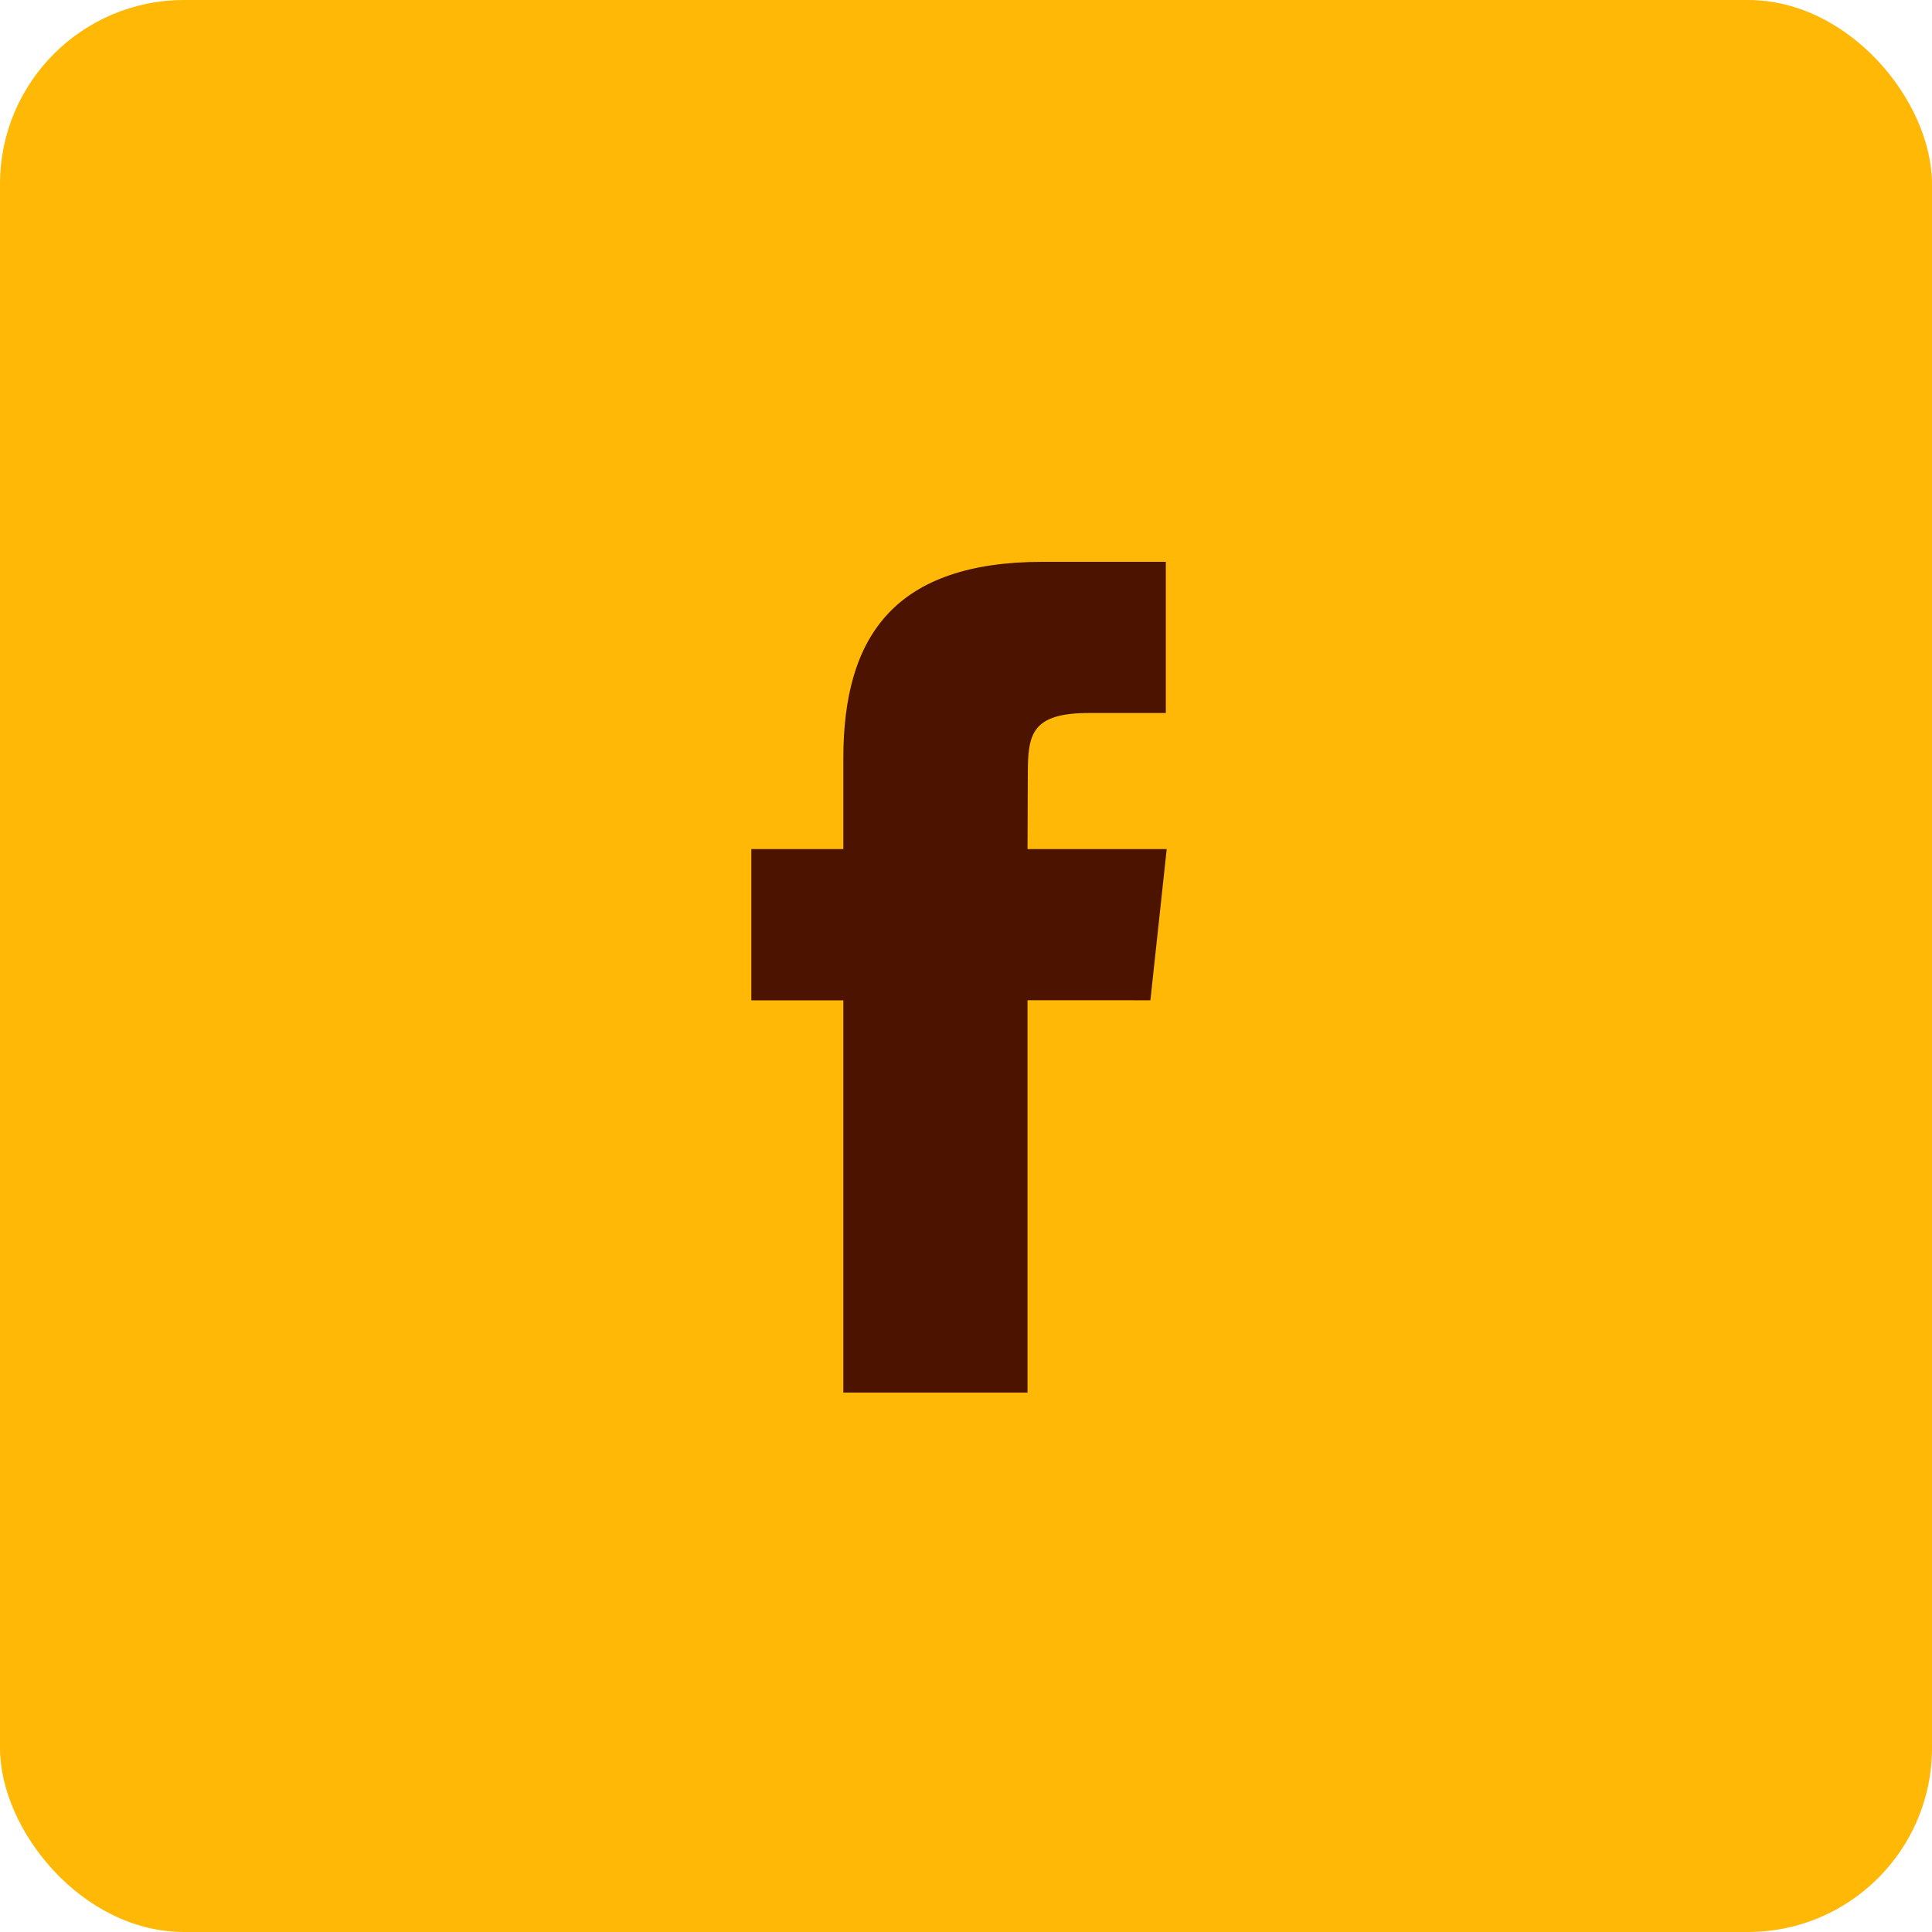
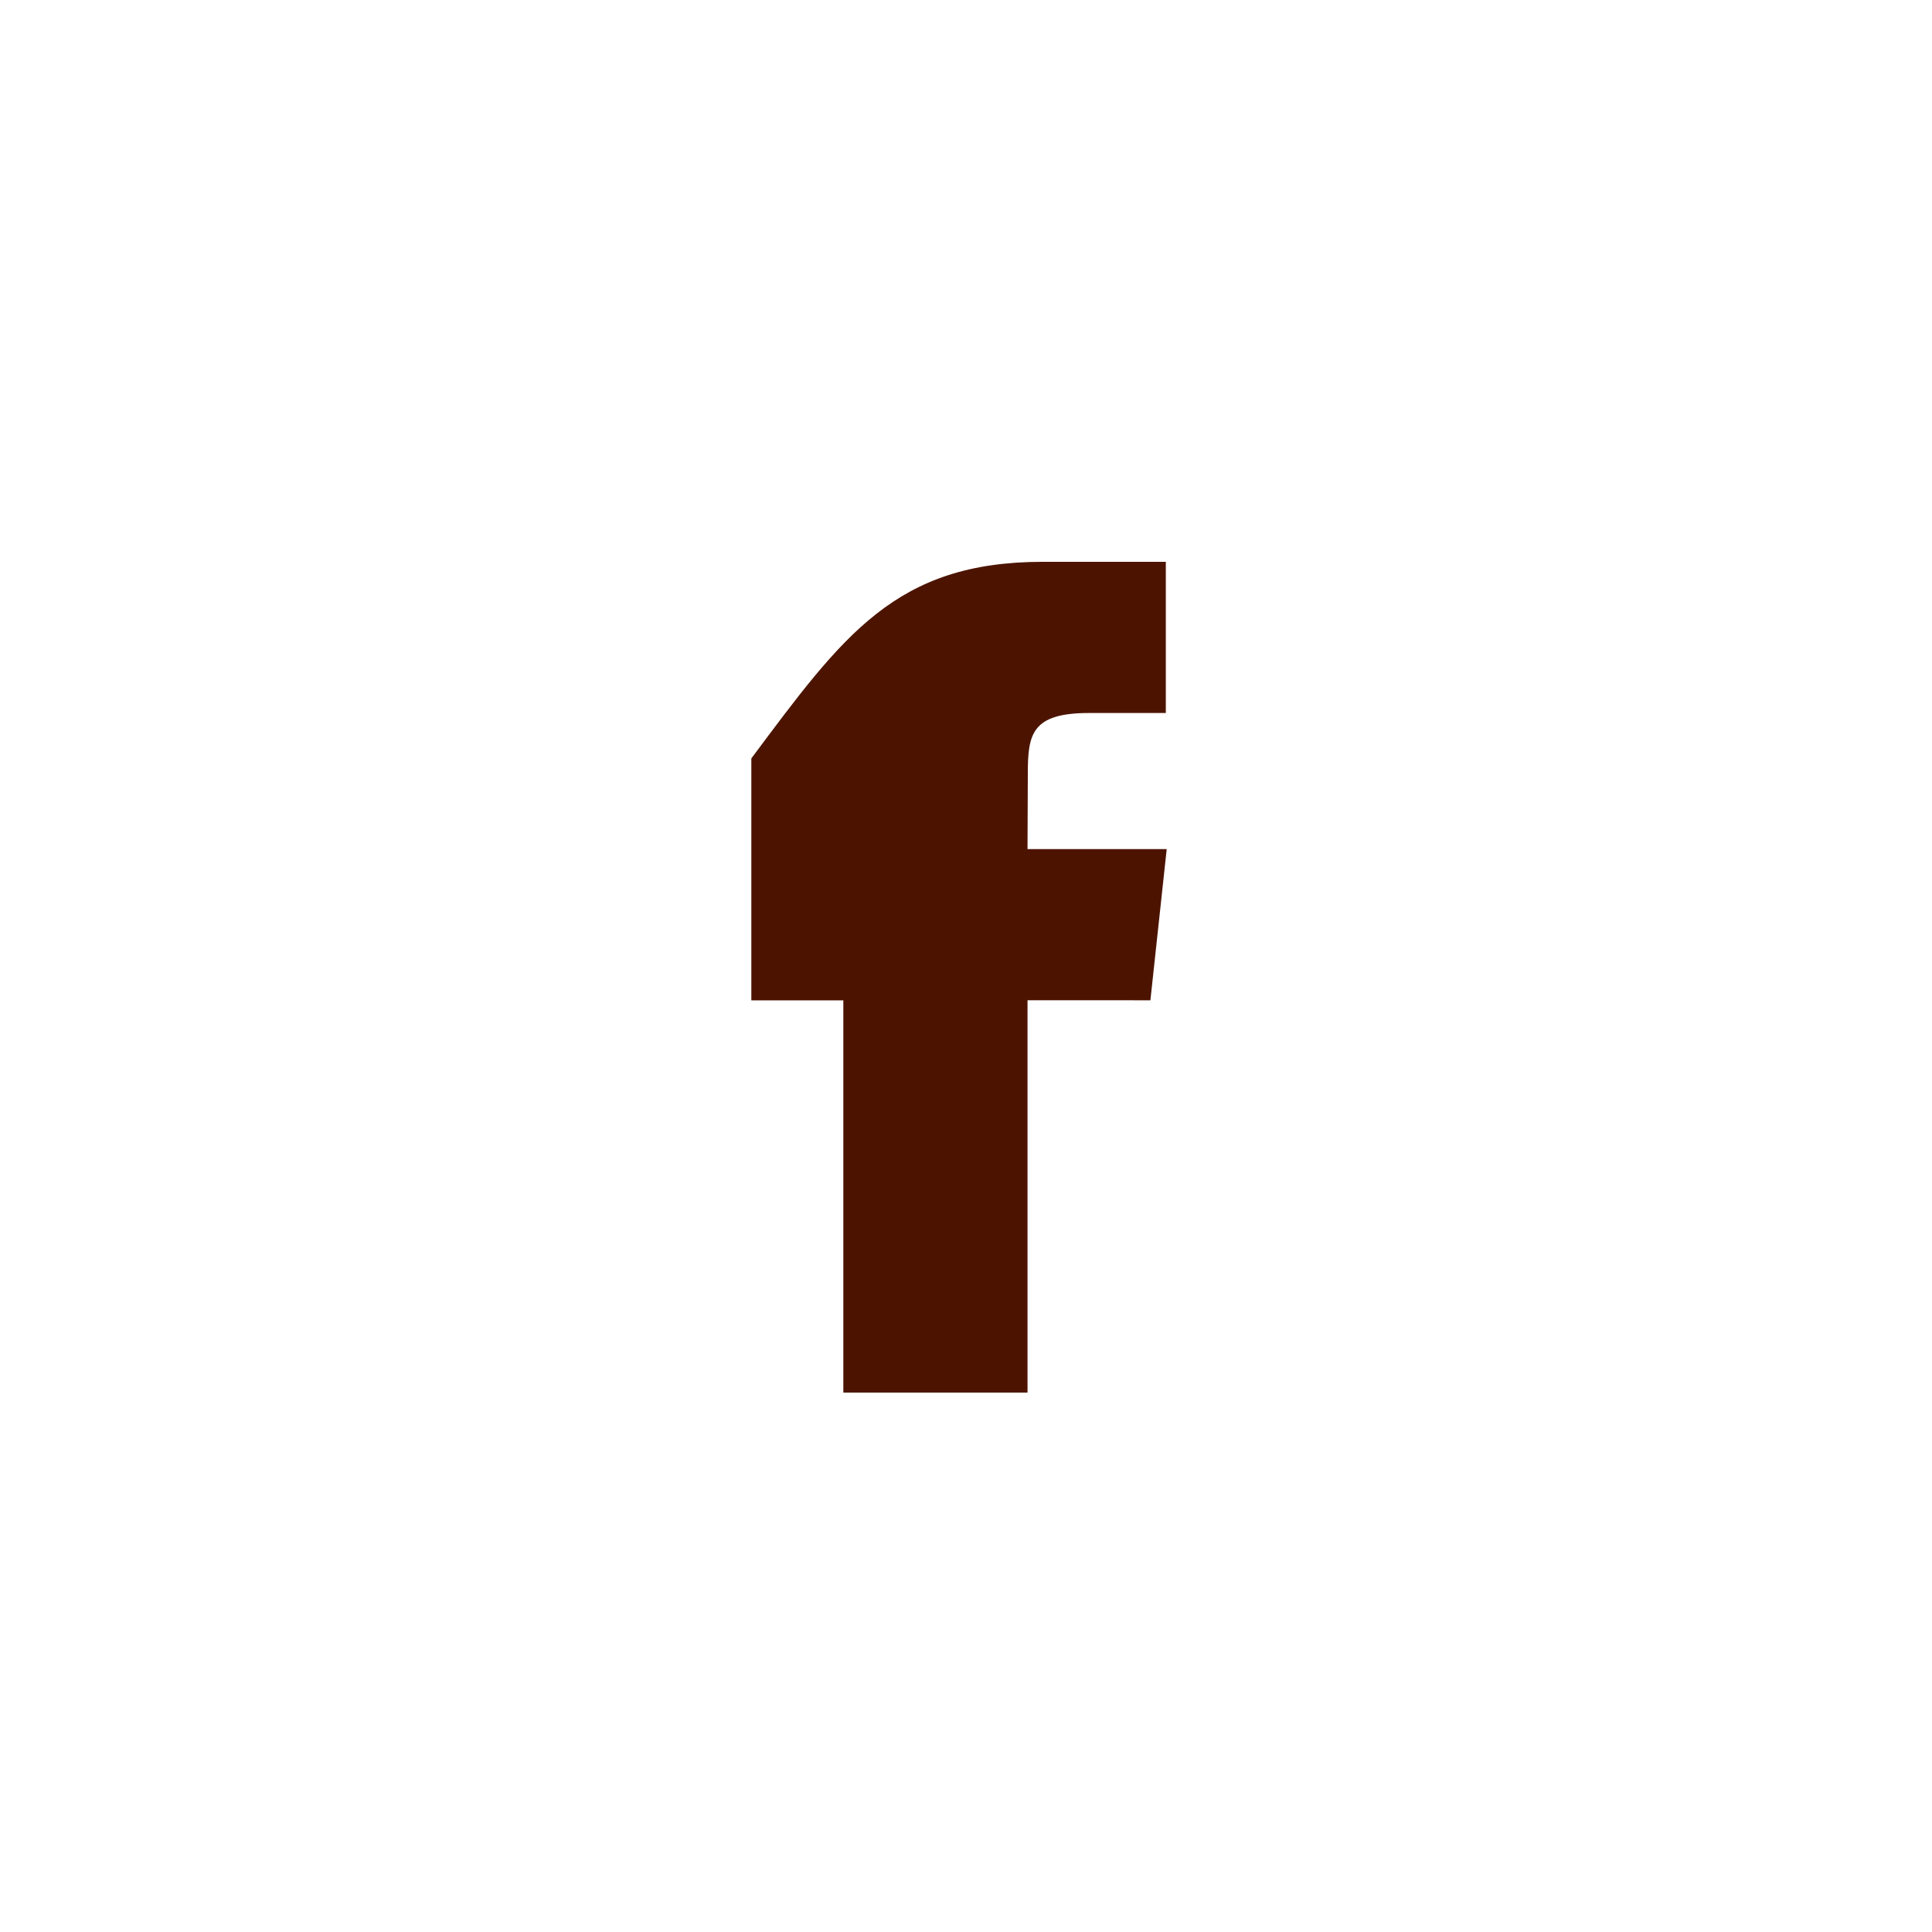
<svg xmlns="http://www.w3.org/2000/svg" id="Group_318" data-name="Group 318" width="63" height="63" viewBox="0 0 63 63">
-   <rect id="Rectangle_539" data-name="Rectangle 539" width="63" height="63" rx="6" fill="#ffb806" />
-   <path id="Facebook" d="M9.006,27.09H3V14.3H0V9.368H3V6.411C3,2.392,4.7,0,9.509,0h4.007V4.93h-2.5c-1.874,0-2,.688-2,1.974L9.006,9.368h4.539l-.532,4.93H9.006V27.09Z" transform="translate(24.5 18.32)" fill="#4c1400" />
+   <path id="Facebook" d="M9.006,27.09H3V14.3H0V9.368V6.411C3,2.392,4.7,0,9.509,0h4.007V4.93h-2.5c-1.874,0-2,.688-2,1.974L9.006,9.368h4.539l-.532,4.93H9.006V27.09Z" transform="translate(24.5 18.32)" fill="#4c1400" />
</svg>